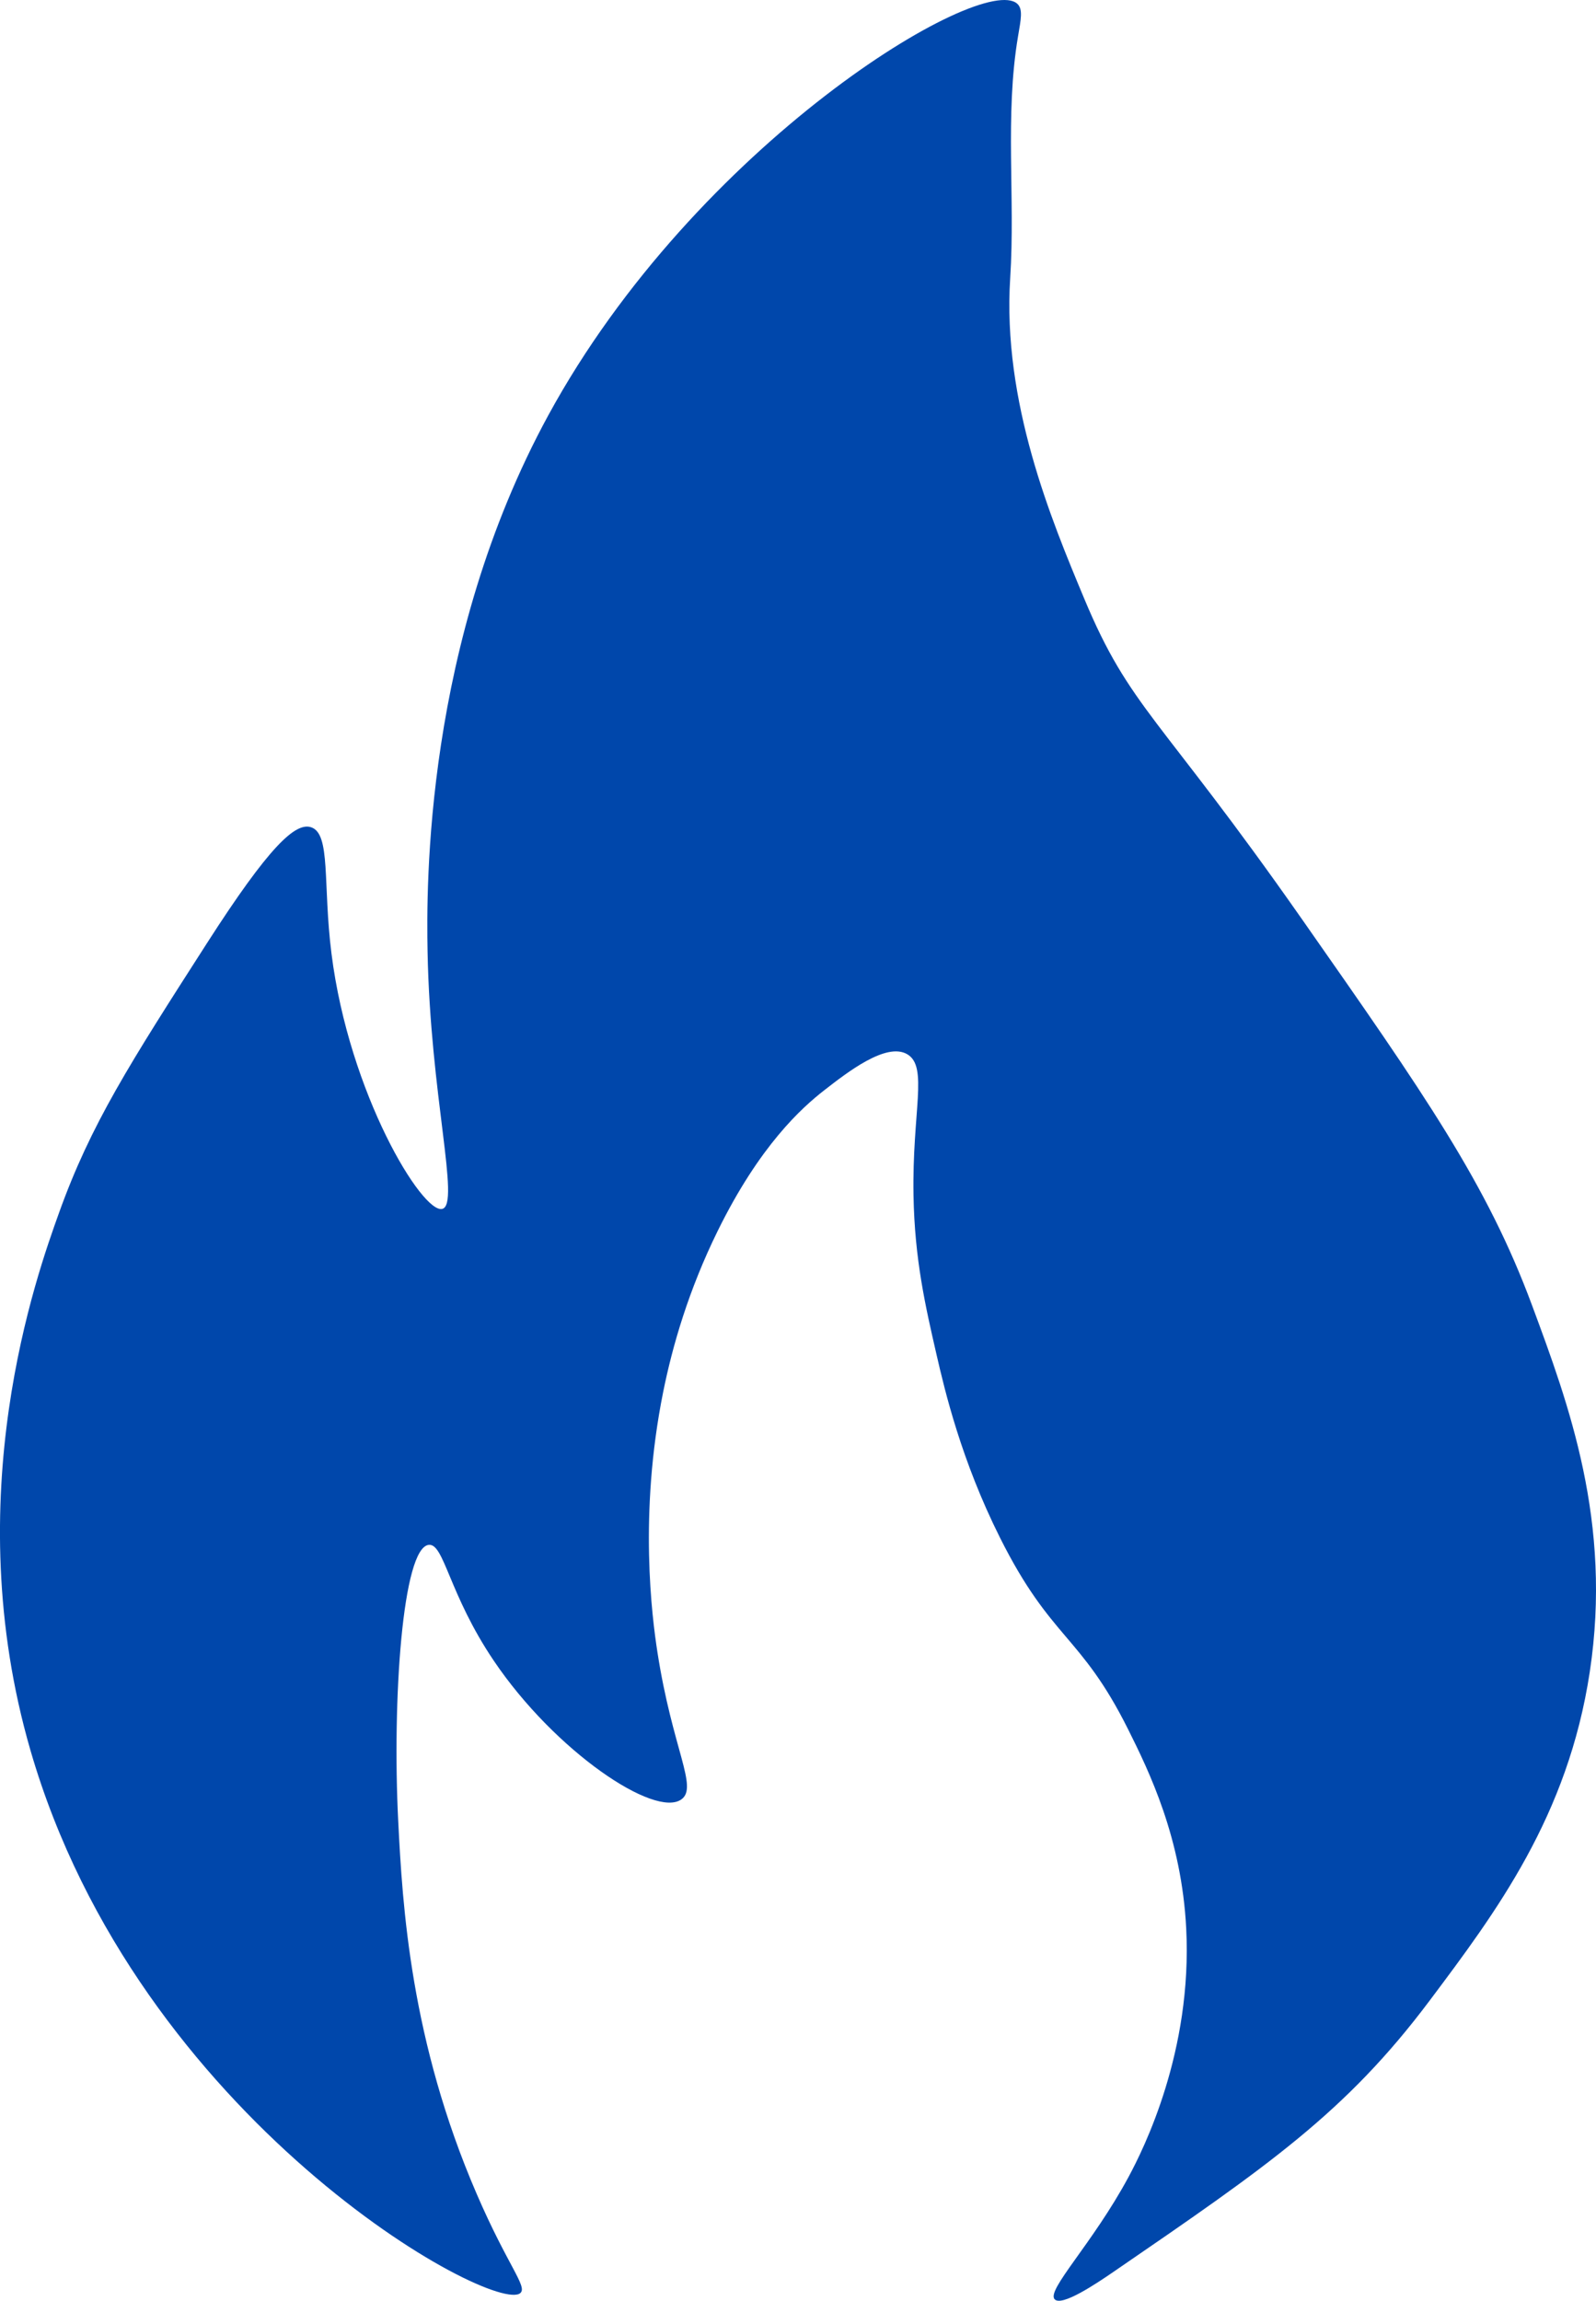
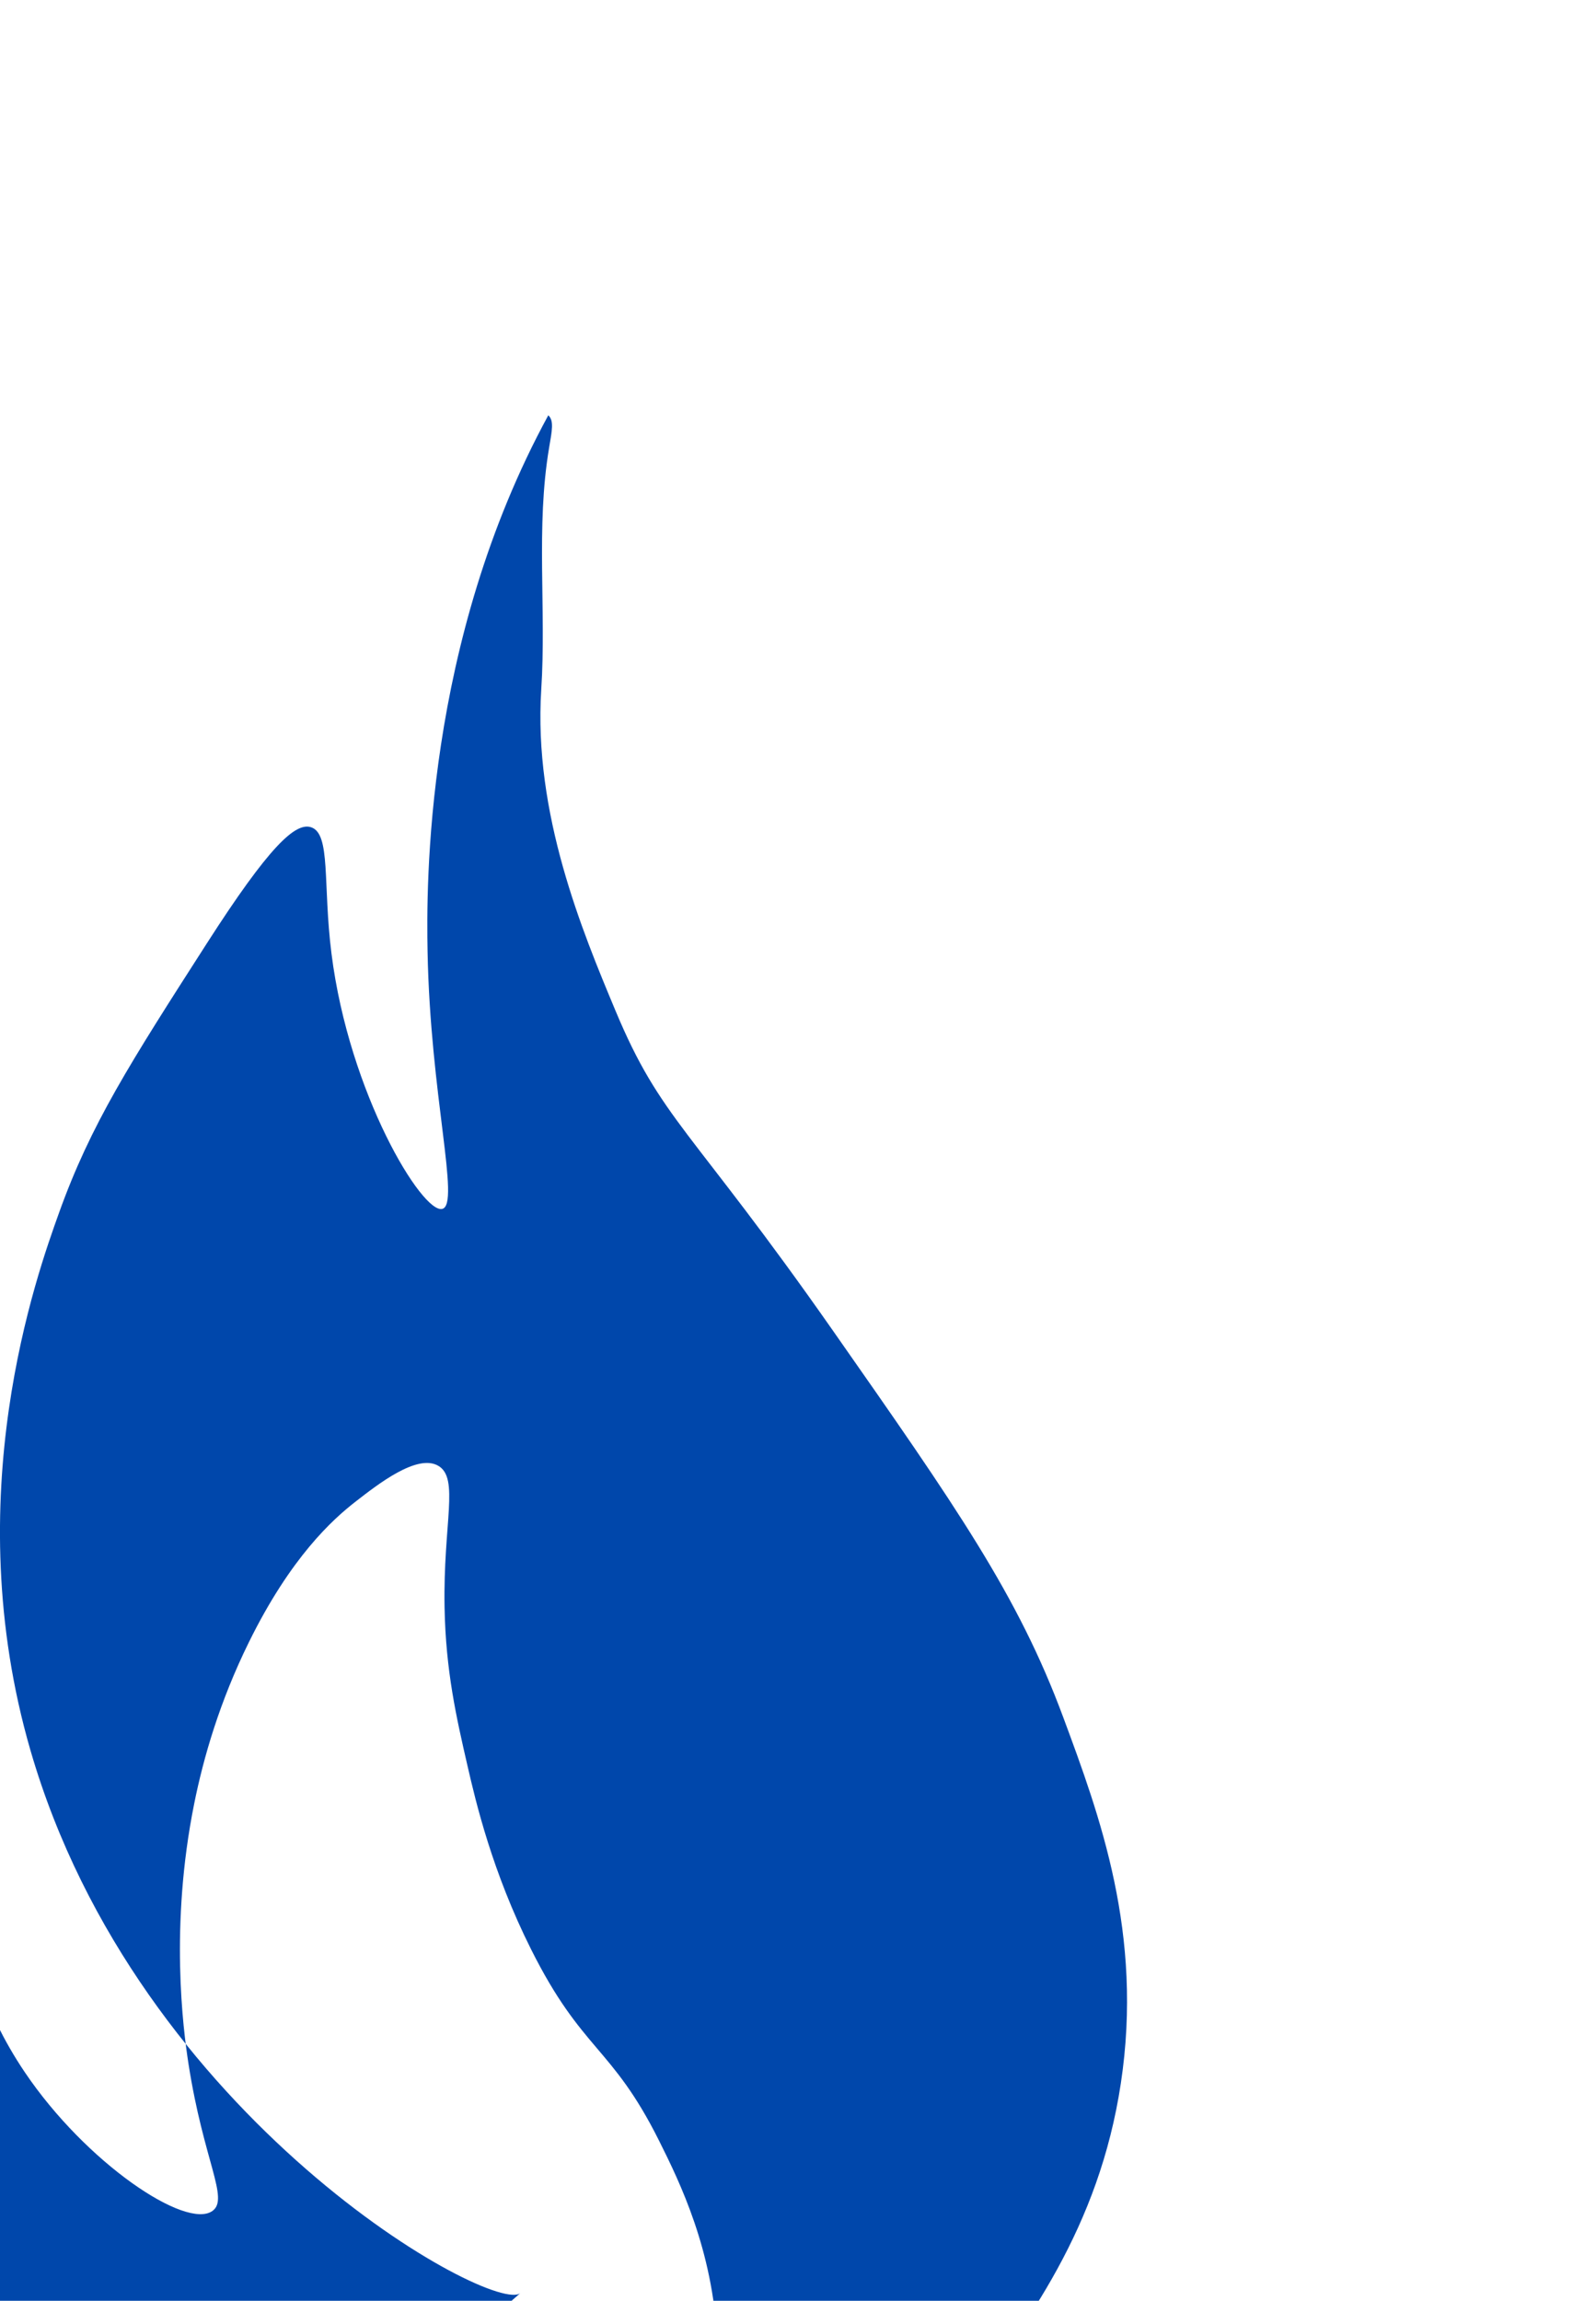
<svg xmlns="http://www.w3.org/2000/svg" id="Layer_2" data-name="Layer 2" viewBox="0 0 451.59 650.77">
  <defs>
    <style>
      .cls-1 {
        fill: #0047ab;
        stroke-width: 0px;
      }
    </style>
  </defs>
  <g id="Layer_1-2" data-name="Layer 1">
-     <path class="cls-1" d="M147.27,648.56c-7.21,6.55-108.27-48.76-138.64-153.44-20.85-71.86,1.81-134.62,8.08-152.1,8.98-25.03,19.95-42.12,41.88-76.29,17.57-27.37,25.01-34.22,29.45-32.74,5.63,1.87,3.27,16.04,5.75,35.71,4.99,39.69,25.76,73.73,31.37,72.23,5.12-1.37-3.42-32.17-4.18-72.81-.34-18.26-.88-87.34,34.16-151.65C196.99,40.67,277.9-7.89,287.83,1.06c1.67,1.51,1.04,4.38.23,9.17-3.8,22.48-.76,45.61-2.22,68.36-2.26,35.16,11.6,68.36,20.94,90.72,13.01,31.16,21.17,32.9,61.64,90.72,34.87,49.81,52.3,74.71,65.13,109.33,10.31,27.8,22.69,61.19,16.28,103.52-6.18,40.83-26.49,67.9-45.36,93.05-23.75,31.64-45.79,46.75-89.56,76.76-4.74,3.25-14.43,9.74-16.47,7.68-2.5-2.52,10.63-15.61,20.86-34.58,4.35-8.07,18.11-35.63,16.34-70.34-1.3-25.57-10.5-44.43-16.46-56.36-13.46-26.93-21.72-25.19-36.23-54.16-10.96-21.88-15.61-41.56-17.97-51.84-3.14-13.66-6.18-26.89-6.5-44.93-.42-23.77,4.24-36.45-1.77-39.97-5.95-3.49-17.03,5.16-23.53,10.22-6.28,4.9-18.2,15.54-30.11,39.76-8.19,16.65-12.79,32.43-15.45,45.68-6.92,34.45-3.13,63.58-1.6,73.46,4.27,27.5,11.55,38.14,6.82,41.61-7.45,5.48-35.8-13.53-53.14-39.22-12.72-18.84-14.04-33.18-18.37-32.74-7.43.75-10.39,43.7-8.65,78.2,1.21,23.98,3.46,62.04,22.23,105.45,8.71,20.16,14.35,26.12,12.36,27.93Z" />
+     <path class="cls-1" d="M147.27,648.56c-7.21,6.55-108.27-48.76-138.64-153.44-20.85-71.86,1.81-134.62,8.08-152.1,8.98-25.03,19.95-42.12,41.88-76.29,17.57-27.37,25.01-34.22,29.45-32.74,5.63,1.87,3.27,16.04,5.75,35.71,4.99,39.69,25.76,73.73,31.37,72.23,5.12-1.37-3.42-32.17-4.18-72.81-.34-18.26-.88-87.34,34.16-151.65c1.67,1.51,1.04,4.38.23,9.17-3.8,22.48-.76,45.61-2.22,68.36-2.26,35.16,11.6,68.36,20.94,90.72,13.01,31.16,21.17,32.9,61.64,90.72,34.87,49.81,52.3,74.71,65.13,109.33,10.31,27.8,22.69,61.19,16.28,103.52-6.18,40.83-26.49,67.9-45.36,93.05-23.75,31.64-45.79,46.75-89.56,76.76-4.74,3.25-14.43,9.74-16.47,7.68-2.5-2.52,10.63-15.61,20.86-34.58,4.35-8.07,18.11-35.63,16.34-70.34-1.3-25.57-10.5-44.43-16.46-56.36-13.46-26.93-21.72-25.19-36.23-54.16-10.96-21.88-15.61-41.56-17.97-51.84-3.14-13.66-6.18-26.89-6.5-44.93-.42-23.77,4.24-36.45-1.77-39.97-5.95-3.49-17.03,5.16-23.53,10.22-6.28,4.9-18.2,15.54-30.11,39.76-8.19,16.65-12.79,32.43-15.45,45.68-6.92,34.45-3.13,63.58-1.6,73.46,4.27,27.5,11.55,38.14,6.82,41.61-7.45,5.48-35.8-13.53-53.14-39.22-12.72-18.84-14.04-33.18-18.37-32.74-7.43.75-10.39,43.7-8.65,78.2,1.21,23.98,3.46,62.04,22.23,105.45,8.71,20.16,14.35,26.12,12.36,27.93Z" />
  </g>
</svg>